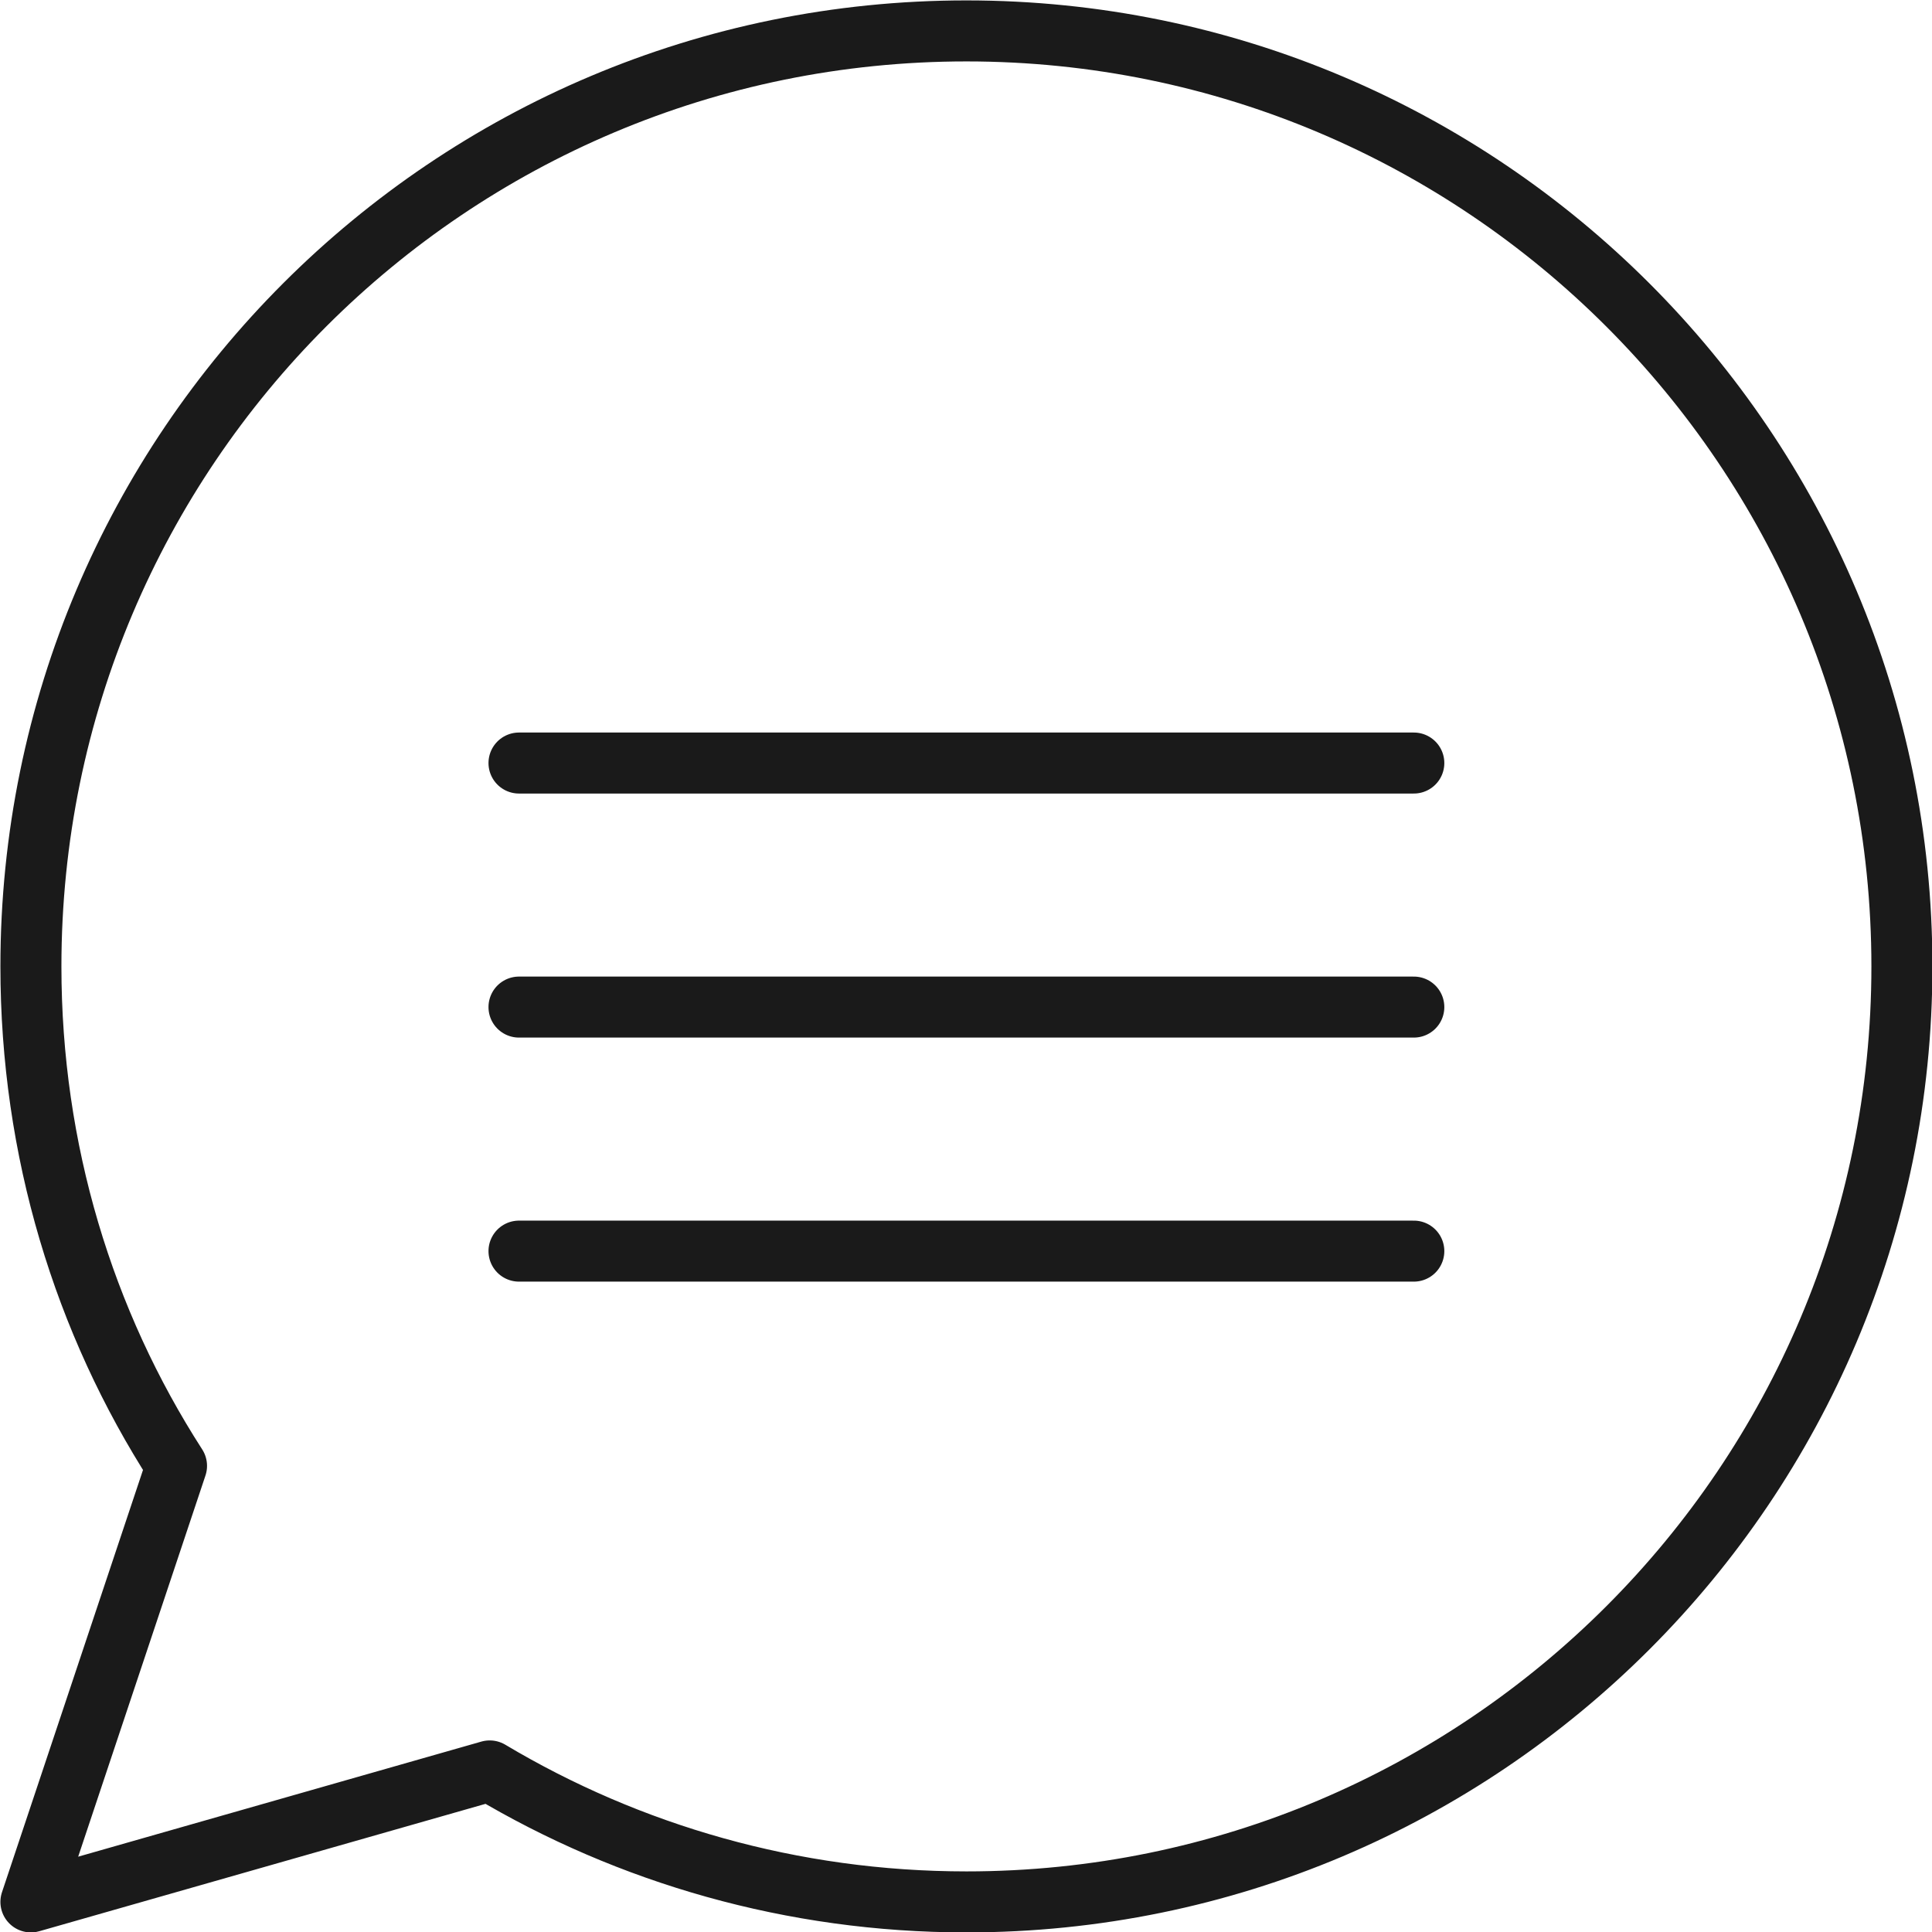
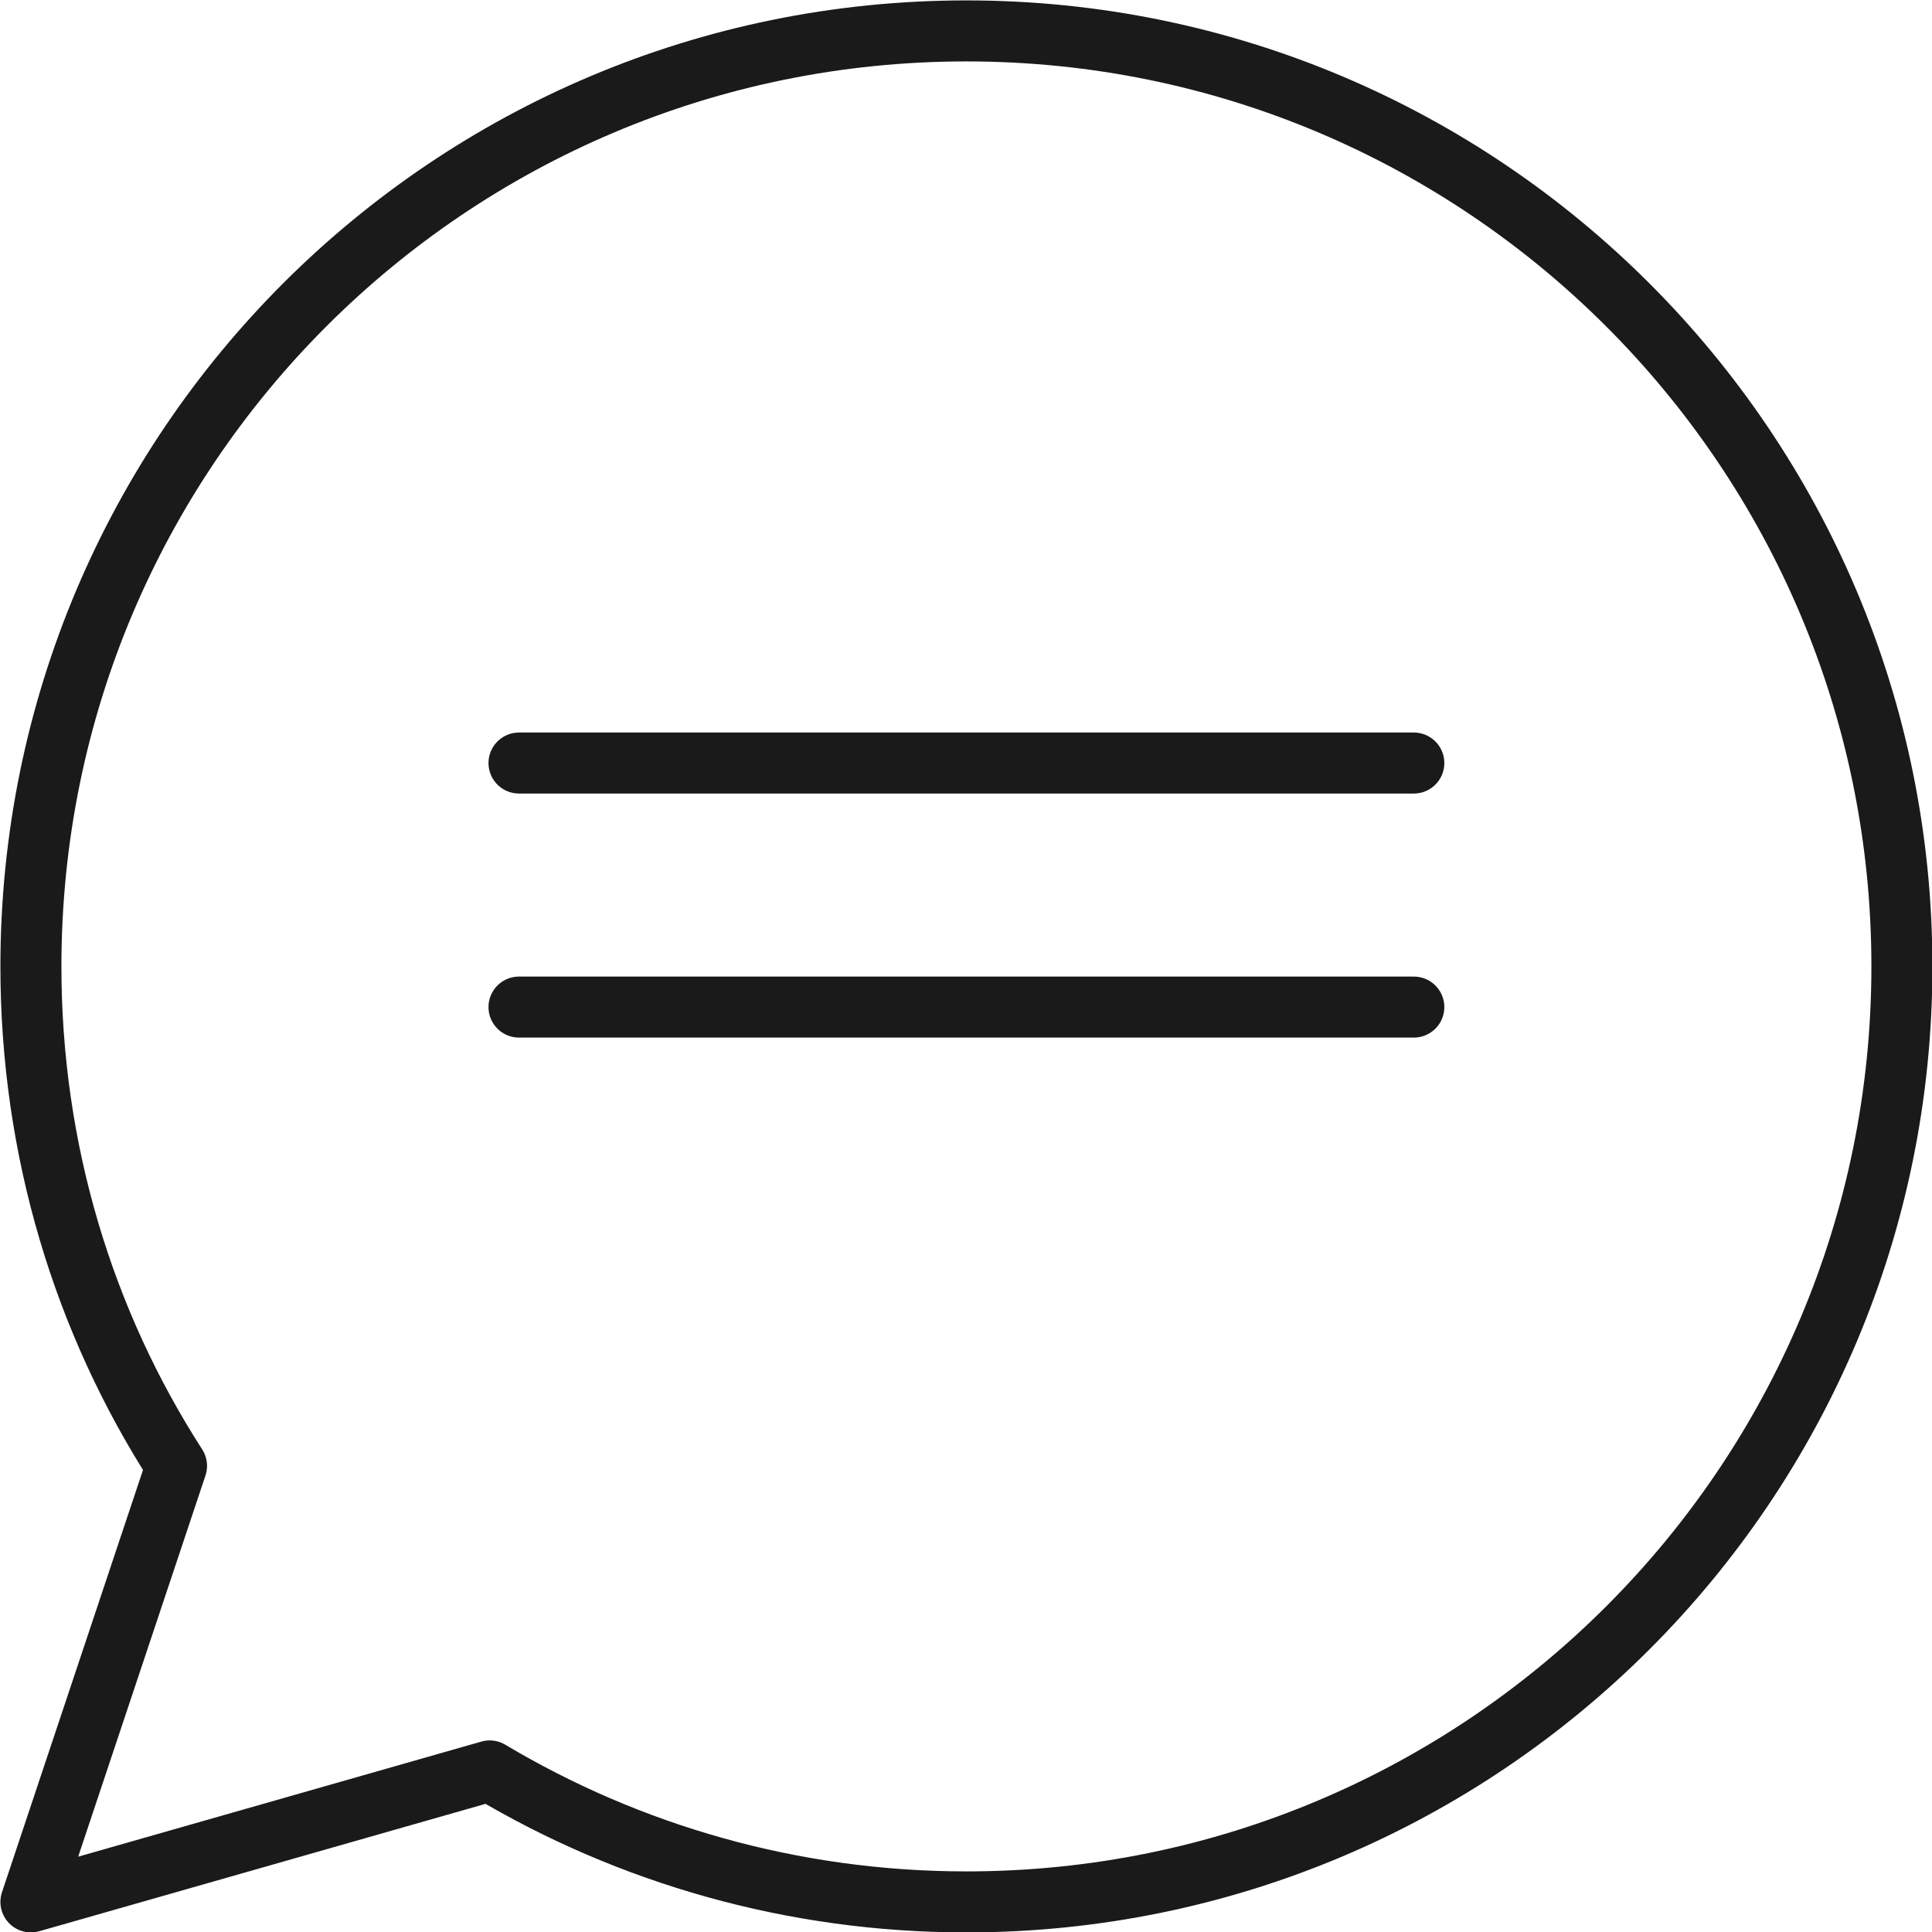
<svg xmlns="http://www.w3.org/2000/svg" viewBox="0 0 23.75 23.75" height="23.75" width="23.75" data-name="レイヤー 2" id="b">
  <defs>
    <style>
      .d {
        fill: none;
        stroke: #1a1a1a;
        stroke-linecap: round;
        stroke-linejoin: round;
        stroke-width: .75px;
      }
    </style>
  </defs>
  <g data-name="レイヤー 1" id="c">
    <g>
      <path d="m6.02,21.77l-5.64,1.61,1.79-5.36c-1.14-1.77-1.79-3.88-1.79-6.14C.38,5.52,5.53.38,11.88.38s11.5,5.15,11.5,11.5-5.15,11.5-11.5,11.5c-2.14,0-4.15-.59-5.86-1.61Z" class="d" />
      <line y2="9.38" x2="17.38" y1="9.38" x1="6.38" class="d" />
      <line y2="12.38" x2="17.38" y1="12.38" x1="6.38" class="d" />
-       <line y2="15.38" x2="17.38" y1="15.38" x1="6.38" class="d" />
    </g>
  </g>
</svg>